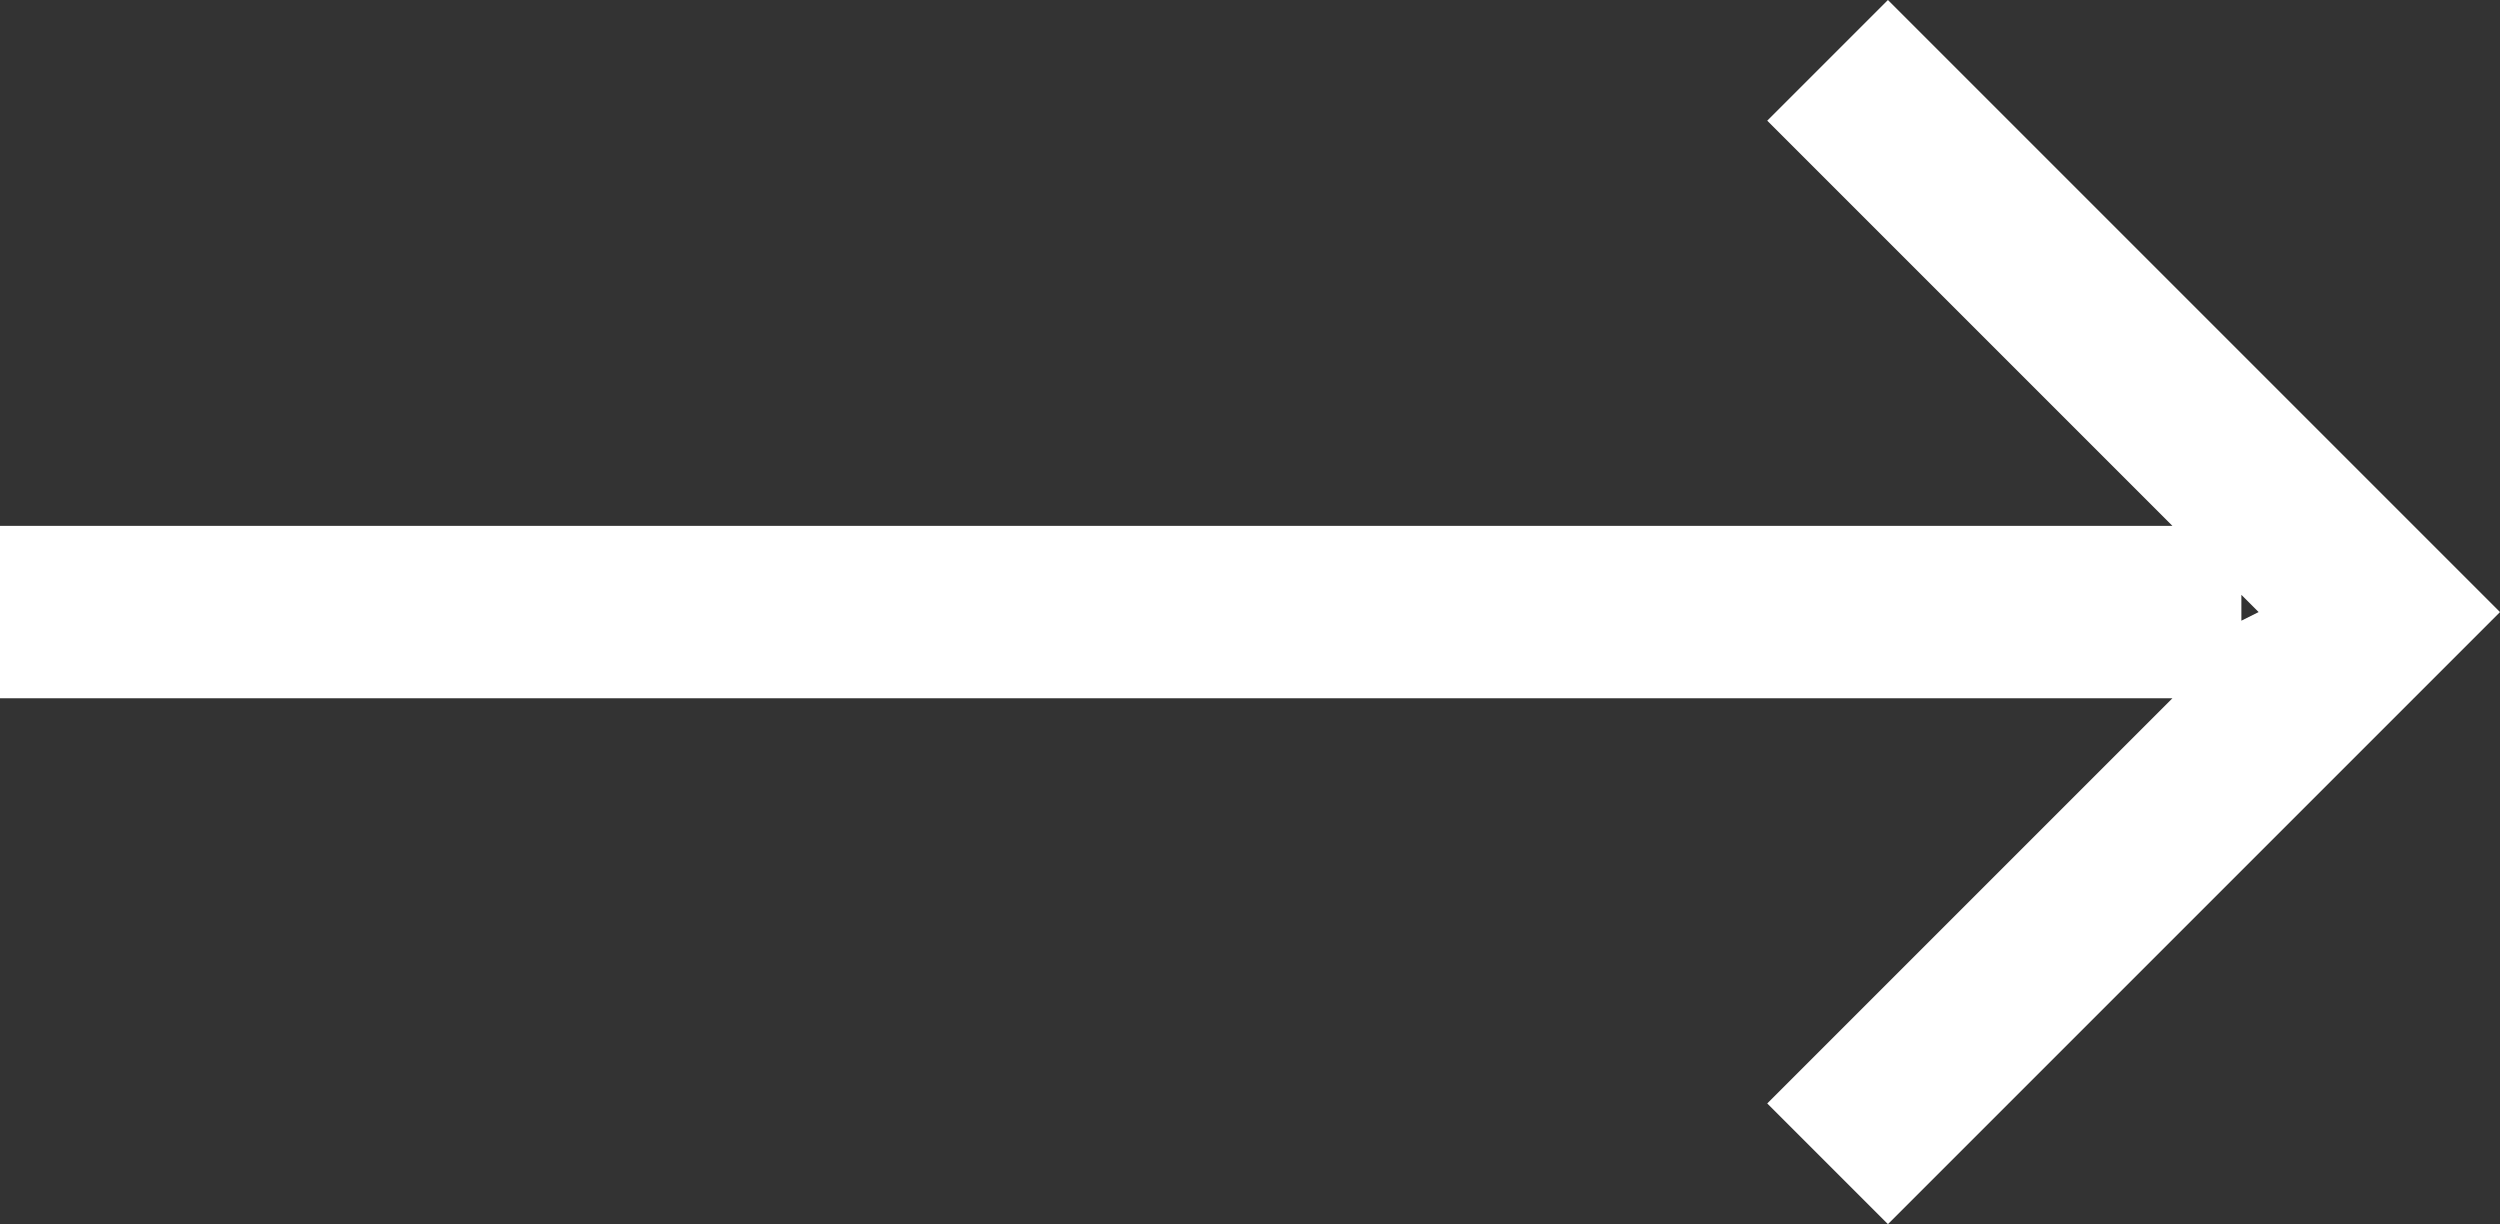
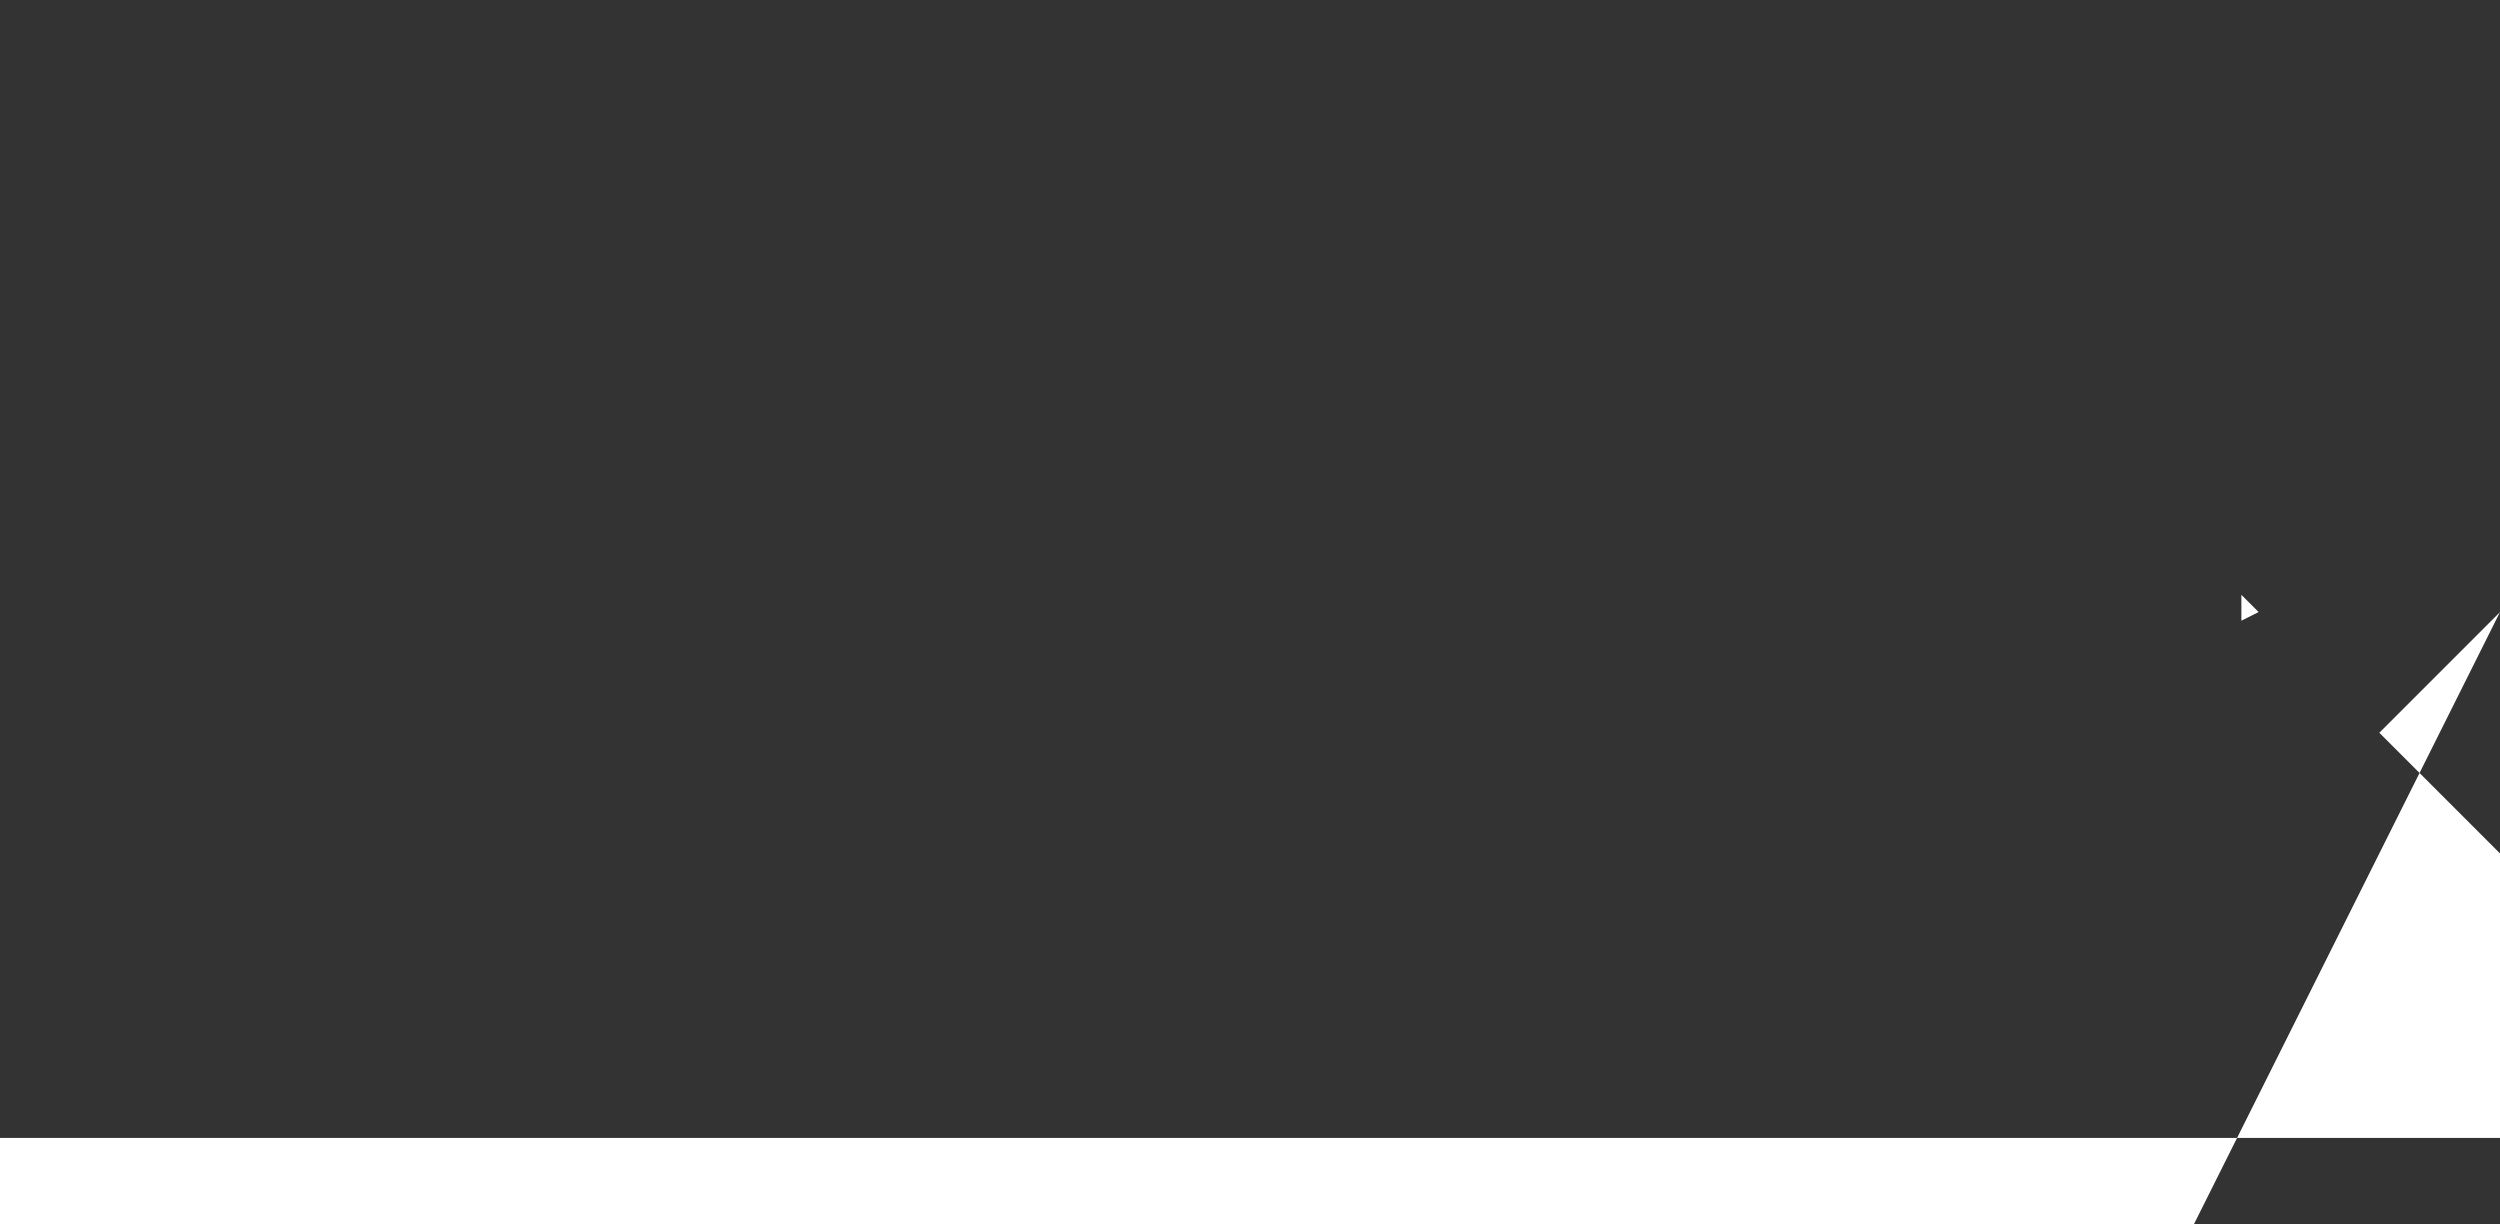
<svg xmlns="http://www.w3.org/2000/svg" version="1.1" id="Layer_1" x="0px" y="0px" viewBox="0 0 29 14.2" style="enable-background:new 0 0 29 14.2;" xml:space="preserve">
  <rect x="0" y="0" width="29" height="14.2" fill="#333333" stroke="none" />
  <style type="text/css">
	.st0{fill:#FFFFFF;}
</style>
-   <path class="st0" d="M29,7.1L29,7.1L21.9,0l-1.4,1.4l4.7,4.7H0v2h25.2l-4.7,4.7l1.4,1.4L29,7.1L29,7.1z M26,6.9l0.2,0.2L26,7.2V6.9z  " />
+   <path class="st0" d="M29,7.1L29,7.1l-1.4,1.4l4.7,4.7H0v2h25.2l-4.7,4.7l1.4,1.4L29,7.1L29,7.1z M26,6.9l0.2,0.2L26,7.2V6.9z  " />
</svg>